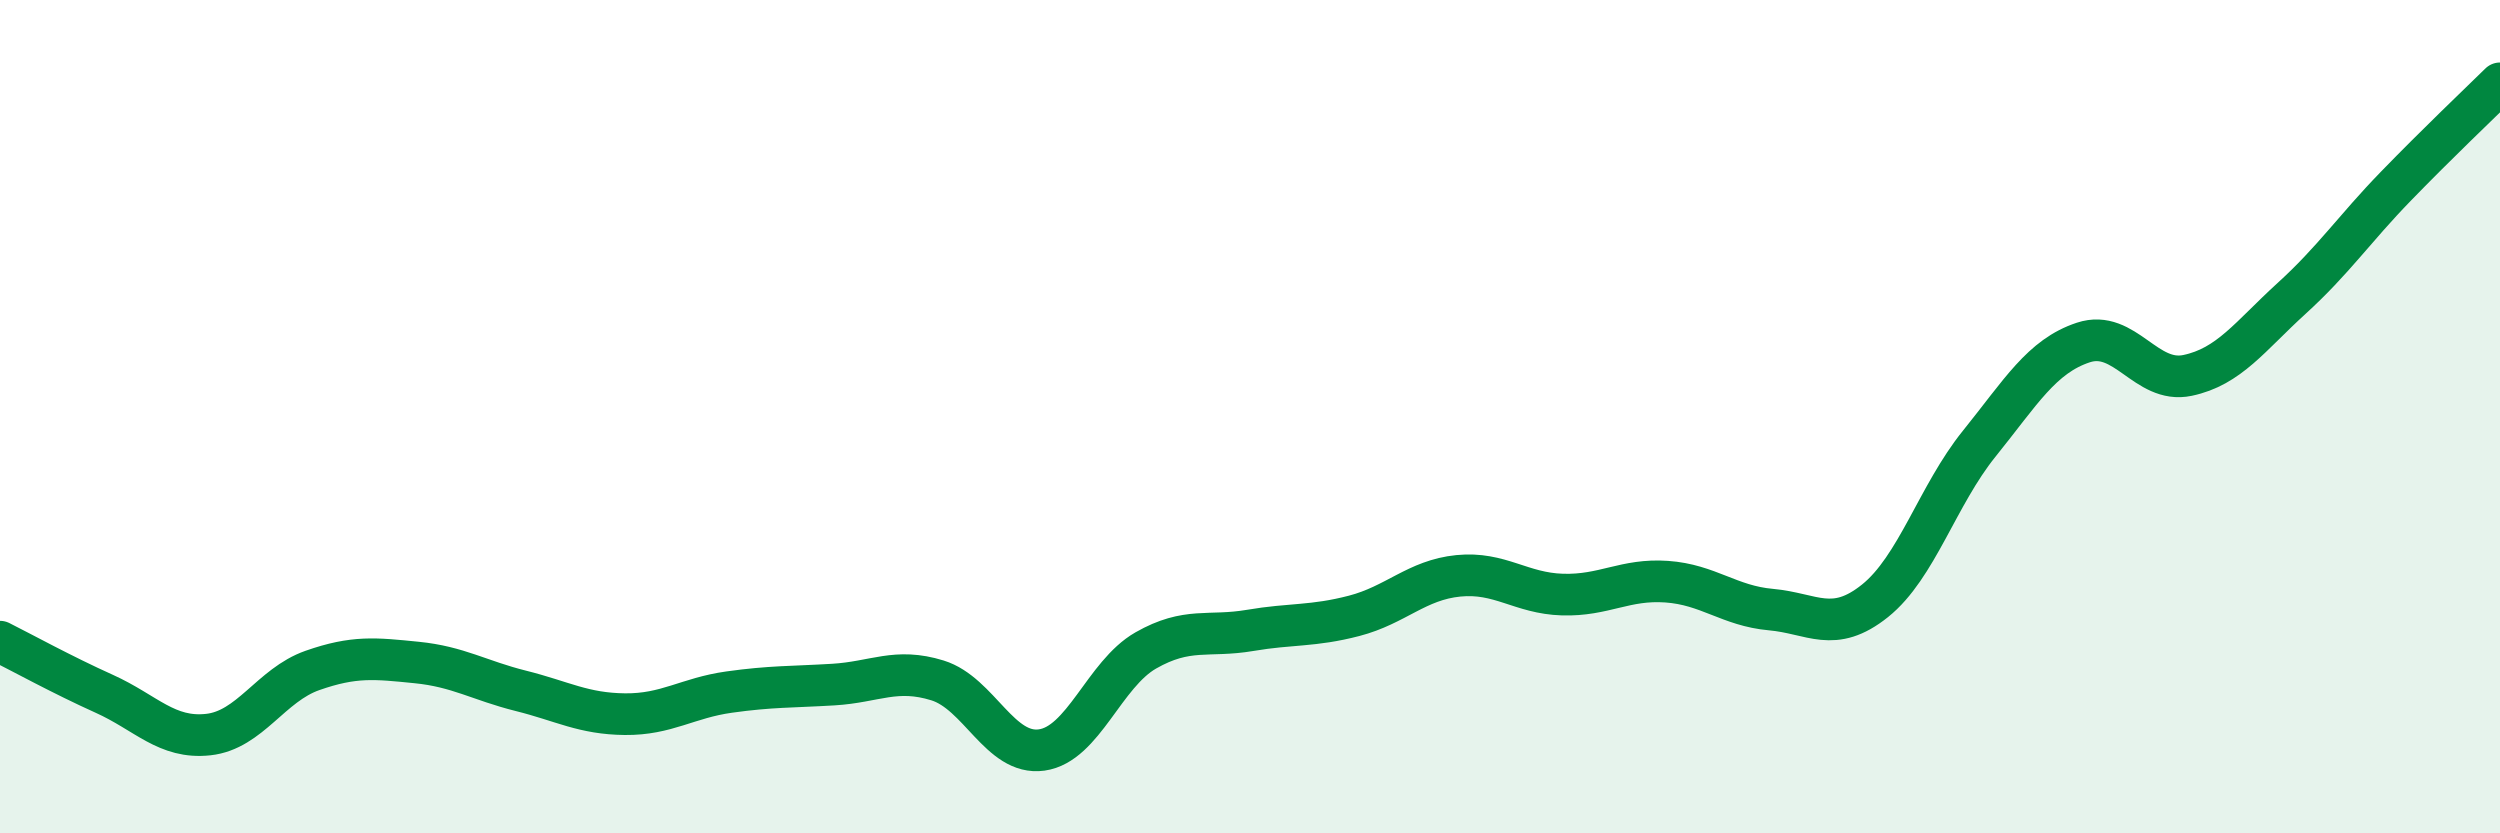
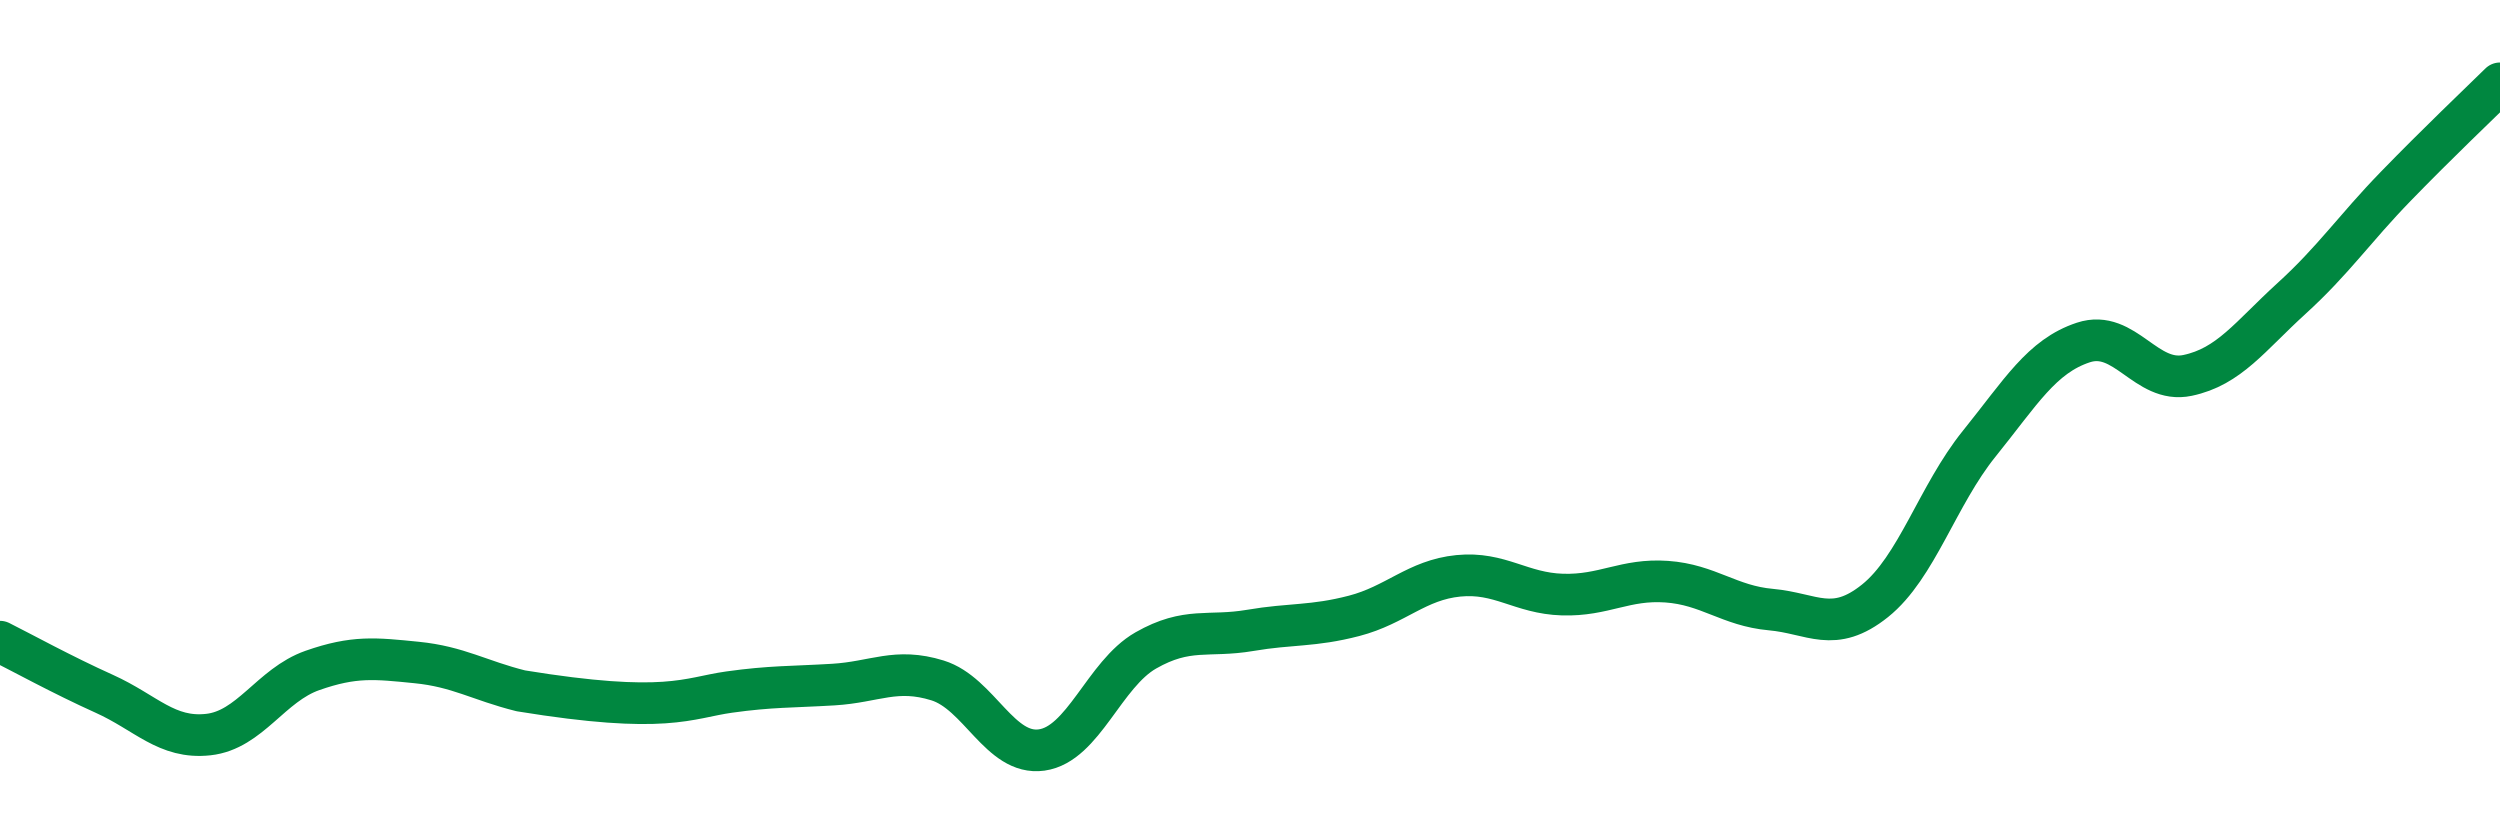
<svg xmlns="http://www.w3.org/2000/svg" width="60" height="20" viewBox="0 0 60 20">
-   <path d="M 0,15.4 C 0.5,15.65 1.5,16.2 2.5,16.65 C 3.5,17.1 4,17.74 5,17.63 C 6,17.52 6.5,16.44 7.5,16.09 C 8.5,15.74 9,15.8 10,15.9 C 11,16 11.5,16.33 12.5,16.58 C 13.5,16.83 14,17.13 15,17.14 C 16,17.15 16.5,16.75 17.5,16.61 C 18.5,16.47 19,16.49 20,16.43 C 21,16.37 21.5,16.02 22.5,16.33 C 23.5,16.64 24,18.14 25,18 C 26,17.86 26.5,16.18 27.5,15.61 C 28.5,15.04 29,15.3 30,15.13 C 31,14.96 31.5,15.04 32.5,14.78 C 33.5,14.52 34,13.92 35,13.82 C 36,13.72 36.5,14.24 37.5,14.27 C 38.5,14.3 39,13.89 40,13.96 C 41,14.03 41.5,14.54 42.5,14.63 C 43.5,14.72 44,15.22 45,14.42 C 46,13.62 46.5,11.89 47.5,10.65 C 48.5,9.41 49,8.55 50,8.22 C 51,7.89 51.5,9.22 52.5,9.01 C 53.5,8.8 54,8.07 55,7.16 C 56,6.25 56.5,5.5 57.5,4.47 C 58.5,3.44 59.5,2.49 60,2L60 20L0 20Z" fill="#008740" opacity="0.1" stroke-linecap="round" stroke-linejoin="round" />
-   <path d="M 0,15.4 C 0.5,15.65 1.5,16.2 2.5,16.65 C 3.5,17.1 4,17.74 5,17.63 C 6,17.52 6.5,16.44 7.5,16.09 C 8.5,15.74 9,15.8 10,15.9 C 11,16 11.5,16.33 12.5,16.58 C 13.5,16.83 14,17.13 15,17.14 C 16,17.15 16.5,16.75 17.5,16.61 C 18.5,16.47 19,16.49 20,16.43 C 21,16.37 21.5,16.02 22.5,16.33 C 23.5,16.64 24,18.14 25,18 C 26,17.86 26.5,16.18 27.5,15.61 C 28.5,15.04 29,15.3 30,15.13 C 31,14.96 31.5,15.04 32.5,14.78 C 33.5,14.52 34,13.92 35,13.82 C 36,13.72 36.5,14.24 37.5,14.27 C 38.5,14.3 39,13.89 40,13.96 C 41,14.03 41.5,14.54 42.5,14.63 C 43.5,14.72 44,15.22 45,14.42 C 46,13.62 46.5,11.89 47.5,10.65 C 48.5,9.41 49,8.55 50,8.22 C 51,7.89 51.5,9.22 52.5,9.01 C 53.5,8.8 54,8.07 55,7.16 C 56,6.25 56.5,5.5 57.5,4.47 C 58.5,3.44 59.5,2.49 60,2" stroke="#008740" stroke-width="1" fill="none" stroke-linecap="round" stroke-linejoin="round" />
+   <path d="M 0,15.4 C 0.5,15.65 1.5,16.2 2.5,16.65 C 3.5,17.1 4,17.74 5,17.63 C 6,17.52 6.5,16.44 7.5,16.09 C 8.5,15.74 9,15.8 10,15.9 C 11,16 11.5,16.33 12.5,16.58 C 16,17.15 16.5,16.75 17.5,16.61 C 18.5,16.47 19,16.49 20,16.43 C 21,16.37 21.5,16.02 22.5,16.33 C 23.5,16.64 24,18.14 25,18 C 26,17.86 26.5,16.18 27.5,15.61 C 28.5,15.04 29,15.3 30,15.13 C 31,14.96 31.5,15.04 32.5,14.78 C 33.5,14.52 34,13.92 35,13.82 C 36,13.72 36.5,14.24 37.5,14.27 C 38.5,14.3 39,13.89 40,13.96 C 41,14.03 41.5,14.54 42.5,14.63 C 43.5,14.72 44,15.22 45,14.42 C 46,13.62 46.5,11.89 47.5,10.65 C 48.5,9.41 49,8.55 50,8.22 C 51,7.89 51.5,9.22 52.5,9.01 C 53.5,8.8 54,8.07 55,7.16 C 56,6.25 56.5,5.5 57.5,4.47 C 58.5,3.44 59.5,2.49 60,2" stroke="#008740" stroke-width="1" fill="none" stroke-linecap="round" stroke-linejoin="round" />
</svg>